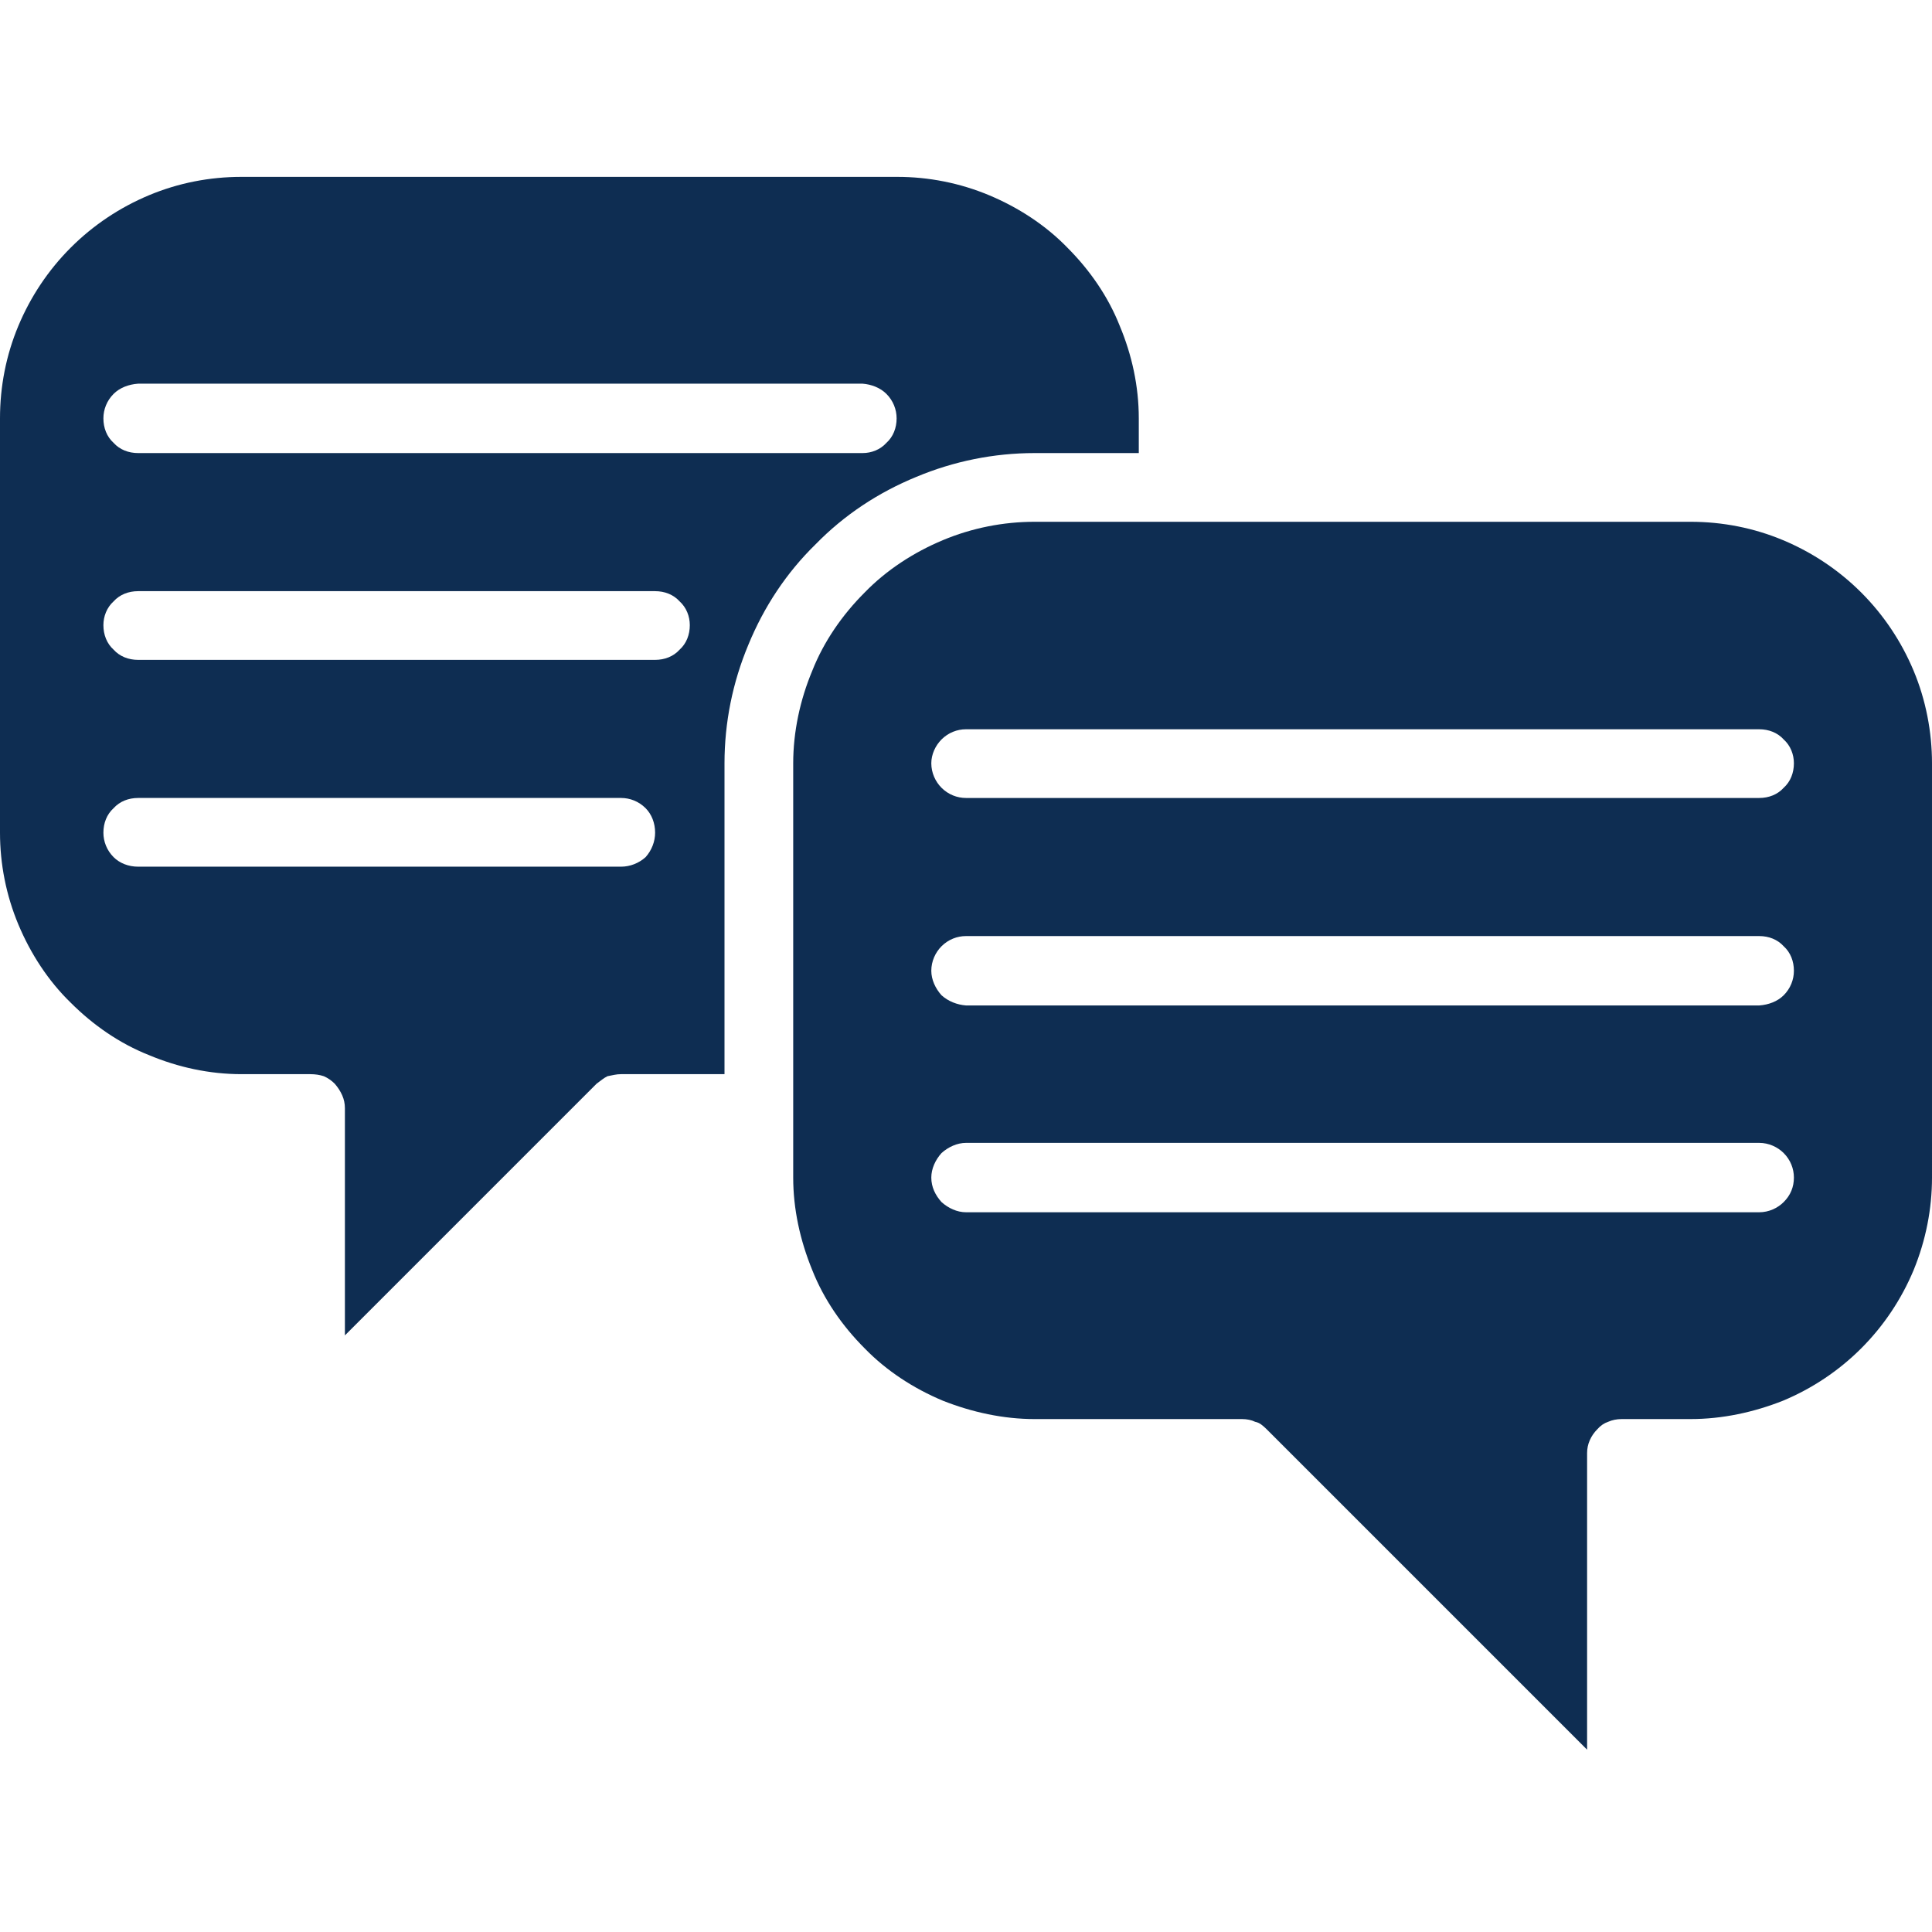
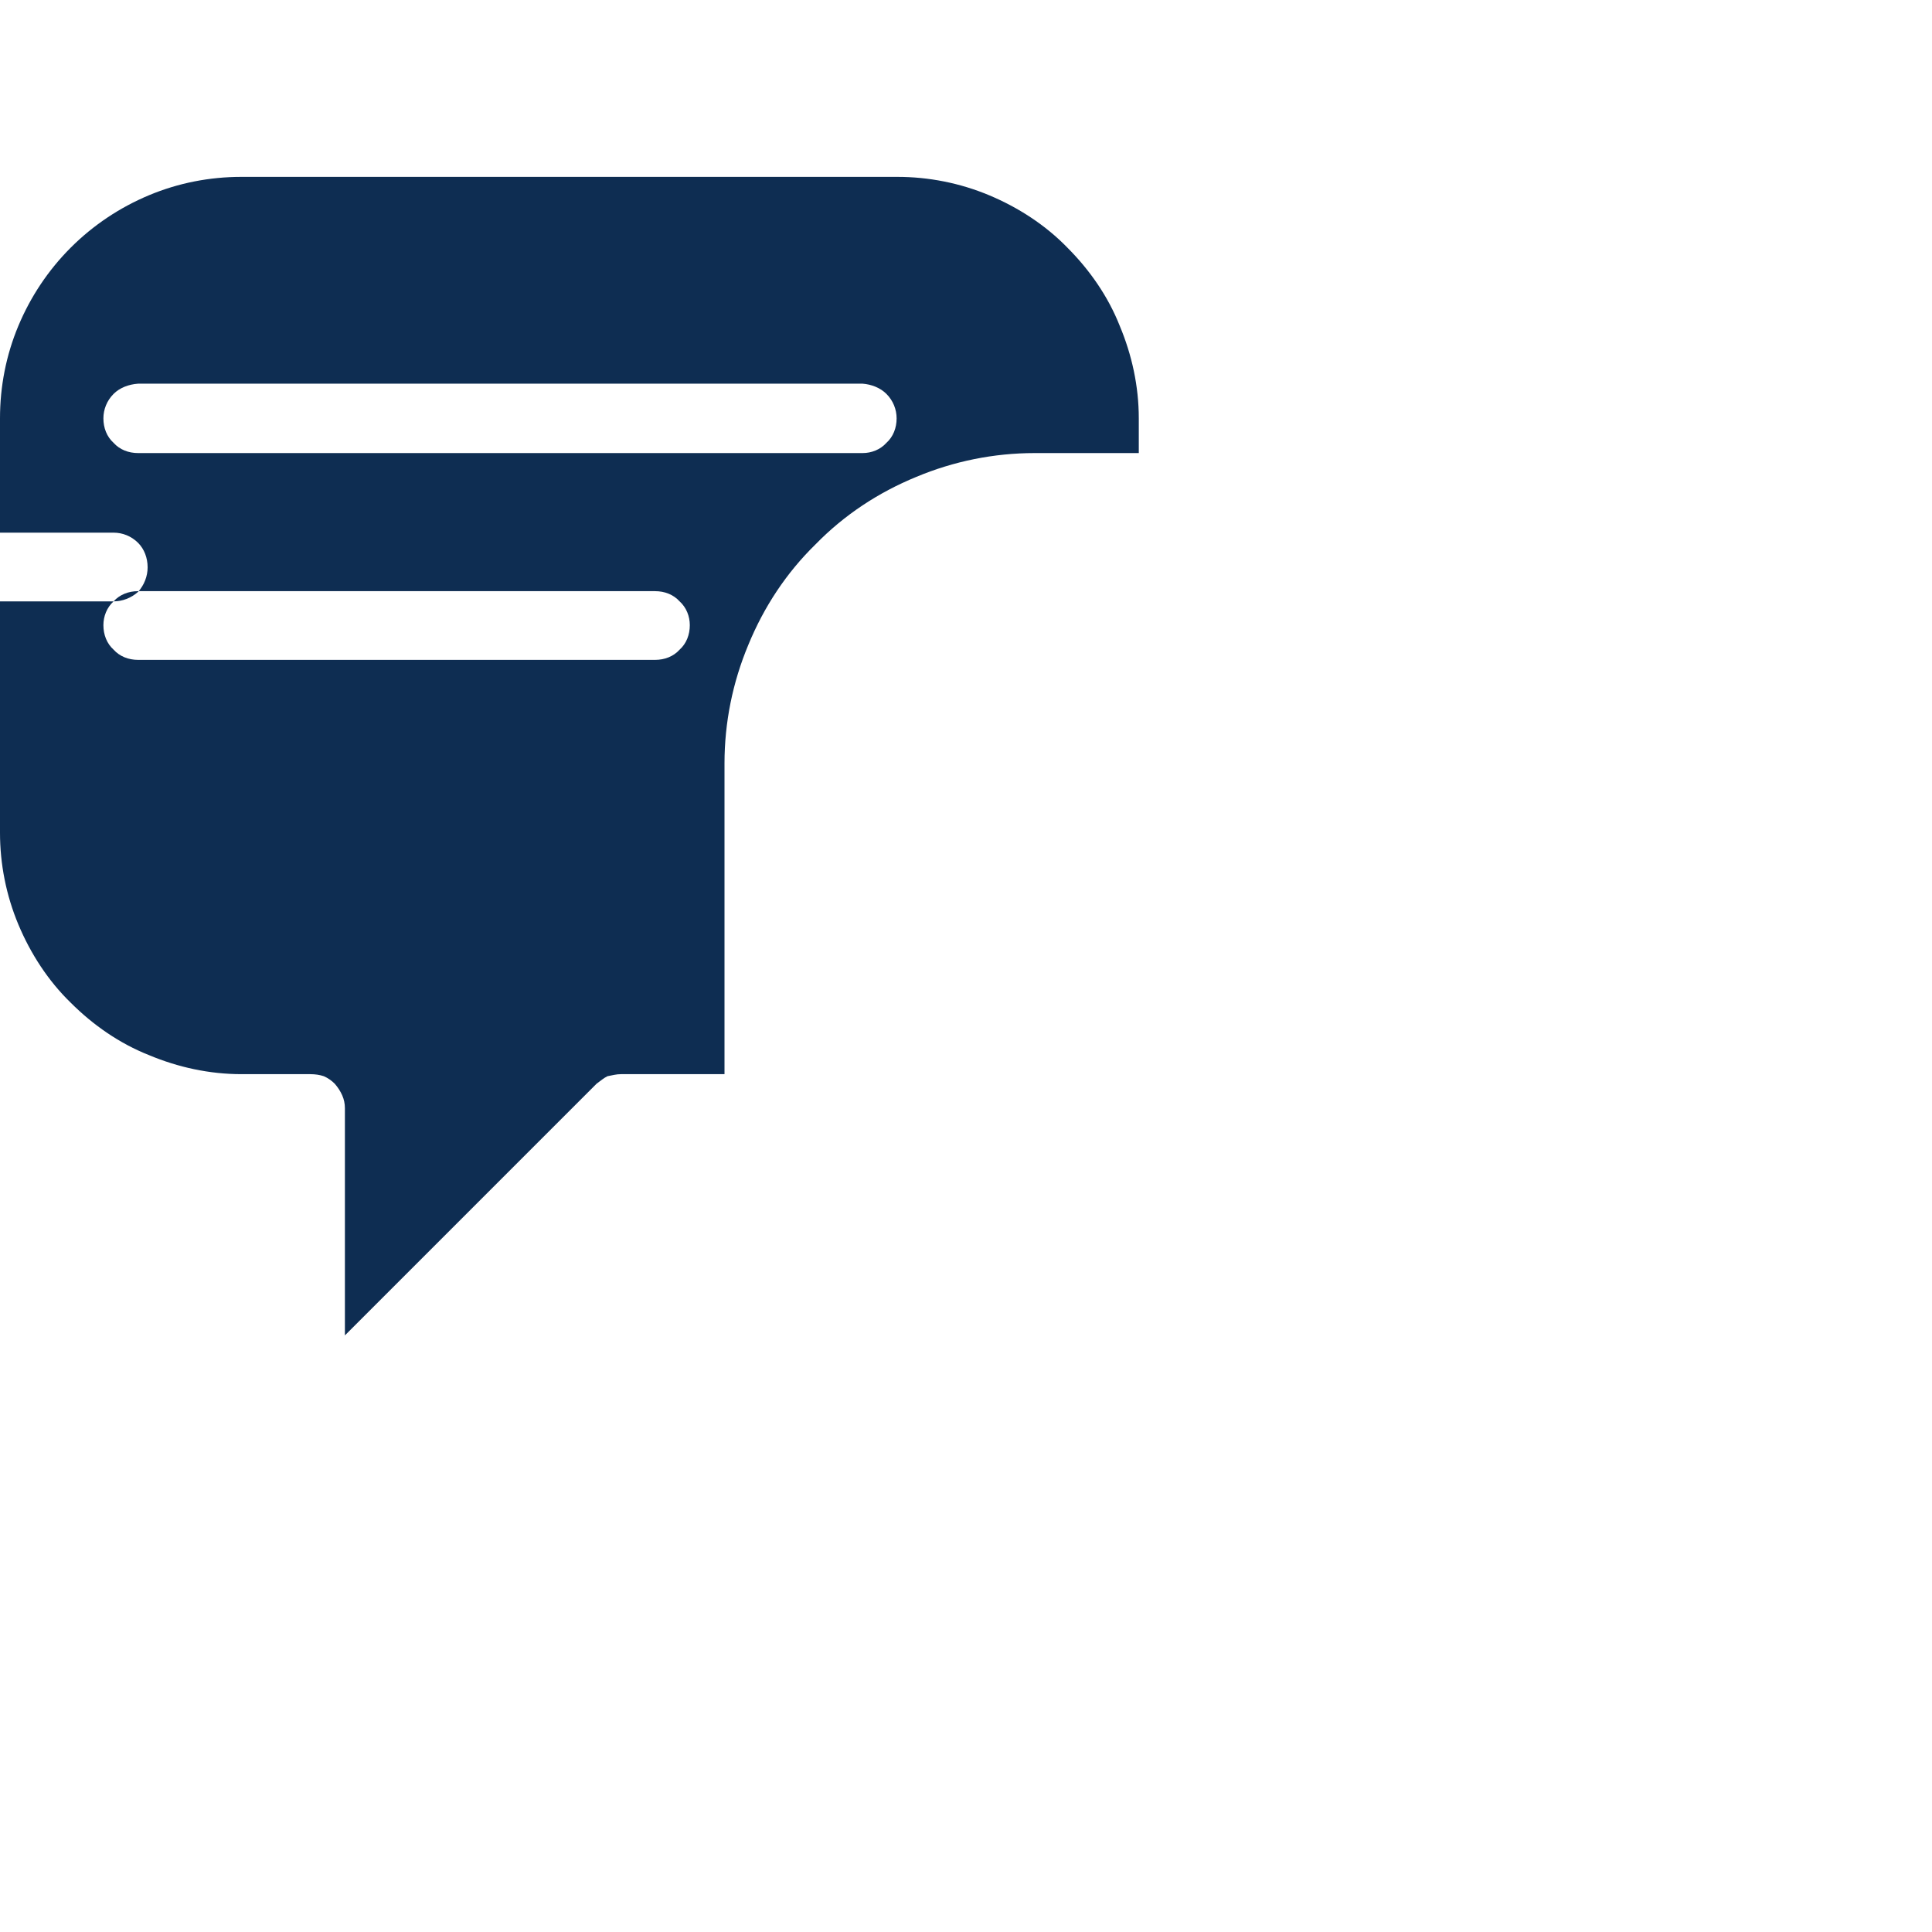
<svg xmlns="http://www.w3.org/2000/svg" version="1.2" viewBox="0 0 284 284" width="284" height="284">
  <title>data-dashboard-svg</title>
  <style>
		.s0 { fill: #0e2d52 } 
	</style>
  <g id="Folder 1">
-     <path id="Path_30832" fill-rule="evenodd" class="s0" d="m284 173.1c0 4.6-0.9 9.2-2.7 13.6-1.8 4.3-4.4 8.2-7.7 11.5-3.3 3.3-7.2 5.9-11.5 7.7-4.3 1.7-8.9 2.7-13.6 2.7h-10.1q-1.1 0-2 0.4-0.9 0.3-1.6 1.1-0.7 0.7-1.1 1.6-0.4 0.9-0.4 1.9v43.6l-47.1-47.1q-0.4-0.4-0.8-0.7-0.4-0.3-0.9-0.4-0.4-0.2-0.9-0.3-0.5-0.1-1-0.1h-30.5c-4.6 0-9.2-1-13.5-2.7-4.3-1.8-8.3-4.4-11.5-7.7-3.3-3.3-6-7.2-7.7-11.5-1.8-4.4-2.8-9-2.8-13.6v-60.9c0-4.6 1-9.3 2.8-13.6 1.7-4.3 4.4-8.2 7.7-11.5 3.2-3.3 7.2-5.9 11.5-7.7 4.3-1.8 8.9-2.7 13.5-2.7h96.4c4.7 0 9.3 0.9 13.6 2.7 4.3 1.8 8.2 4.4 11.5 7.7 3.3 3.3 5.9 7.2 7.7 11.5 1.8 4.3 2.7 9 2.7 13.6zm-21.8 3.6c1-1 1.5-2.2 1.5-3.6 0-1.3-0.5-2.6-1.5-3.6-0.9-0.9-2.2-1.5-3.6-1.5h-116.6c-1.3 0-2.6 0.6-3.6 1.5-0.9 1-1.5 2.3-1.5 3.6 0 1.4 0.6 2.6 1.5 3.6 1 0.9 2.3 1.5 3.6 1.5h116.6c1.4 0 2.7-0.6 3.6-1.5zm0-30.4c1-1 1.5-2.3 1.5-3.6 0-1.4-0.5-2.7-1.5-3.6-0.9-1-2.2-1.5-3.6-1.5h-116.6c-1.3 0-2.6 0.5-3.6 1.5-0.9 0.9-1.5 2.2-1.5 3.6 0 1.3 0.6 2.6 1.5 3.6 1 0.9 2.3 1.4 3.6 1.5h116.6c1.4-0.1 2.7-0.6 3.6-1.5zm0-30.5c1-0.9 1.5-2.2 1.5-3.6 0-1.3-0.5-2.6-1.5-3.5-0.9-1-2.2-1.5-3.6-1.5h-116.6c-1.3 0-2.6 0.5-3.6 1.5-0.9 0.9-1.5 2.2-1.5 3.5 0 1.4 0.6 2.7 1.5 3.6 1 1 2.3 1.5 3.6 1.5h116.6c1.4 0 2.7-0.5 3.6-1.5z" />
-     <path id="Path_30833" fill-rule="evenodd" class="s0" d="m50.7 196.3v-33.4q0-1-0.4-1.9-0.4-0.9-1.1-1.7-0.7-0.7-1.6-1.1-0.9-0.3-2-0.3h-10.1c-4.7 0-9.3-1-13.6-2.8-4.3-1.7-8.2-4.4-11.5-7.7-3.3-3.2-5.9-7.2-7.7-11.5-1.8-4.3-2.7-8.9-2.7-13.5v-60.9c0-4.7 0.9-9.3 2.7-13.6 1.8-4.3 4.4-8.2 7.7-11.5 3.3-3.3 7.2-5.9 11.5-7.7 4.3-1.8 8.9-2.7 13.6-2.7h96.4c4.6 0 9.2 0.9 13.5 2.7 4.3 1.8 8.3 4.4 11.5 7.7 3.3 3.3 6 7.2 7.7 11.5 1.8 4.3 2.8 8.9 2.8 13.6v5.1h-15.3c-6 0-11.9 1.2-17.4 3.5-5.6 2.3-10.6 5.6-14.8 9.9-4.3 4.2-7.6 9.2-9.9 14.8-2.3 5.5-3.5 11.4-3.5 17.4v45.7h-15.2q-0.5 0-1 0.1-0.5 0.1-1 0.2-0.4 0.2-0.8 0.5-0.4 0.3-0.8 0.6zm-34-138.4c-1 1-1.5 2.3-1.5 3.6 0 1.4 0.5 2.7 1.5 3.6 0.9 1 2.2 1.5 3.6 1.5h106.5c1.3 0 2.6-0.5 3.5-1.5 1-0.9 1.5-2.2 1.5-3.6 0-1.3-0.5-2.6-1.5-3.6-0.9-0.9-2.2-1.4-3.5-1.5h-106.5c-1.4 0.1-2.7 0.6-3.6 1.5zm0 30.5c-1 0.9-1.5 2.2-1.5 3.5 0 1.4 0.5 2.7 1.5 3.6 0.9 1 2.2 1.5 3.6 1.5h76c1.4 0 2.7-0.5 3.6-1.5 1-0.9 1.5-2.2 1.5-3.6 0-1.3-0.5-2.6-1.5-3.5-0.9-1-2.2-1.5-3.6-1.5h-76c-1.4 0-2.7 0.5-3.6 1.5zm74.6 39c1.3 0 2.6-0.5 3.6-1.4 0.9-1 1.4-2.3 1.4-3.6 0-1.4-0.5-2.7-1.4-3.6-1-1-2.3-1.5-3.6-1.5h-71c-1.4 0-2.7 0.5-3.6 1.5-1 0.9-1.5 2.2-1.5 3.6 0 1.3 0.5 2.6 1.5 3.6 0.9 0.9 2.2 1.4 3.6 1.4z" />
+     <path id="Path_30833" fill-rule="evenodd" class="s0" d="m50.7 196.3v-33.4q0-1-0.4-1.9-0.4-0.9-1.1-1.7-0.7-0.7-1.6-1.1-0.9-0.3-2-0.3h-10.1c-4.7 0-9.3-1-13.6-2.8-4.3-1.7-8.2-4.4-11.5-7.7-3.3-3.2-5.9-7.2-7.7-11.5-1.8-4.3-2.7-8.9-2.7-13.5v-60.9c0-4.7 0.9-9.3 2.7-13.6 1.8-4.3 4.4-8.2 7.7-11.5 3.3-3.3 7.2-5.9 11.5-7.7 4.3-1.8 8.9-2.7 13.6-2.7h96.4c4.6 0 9.2 0.9 13.5 2.7 4.3 1.8 8.3 4.4 11.5 7.7 3.3 3.3 6 7.2 7.7 11.5 1.8 4.3 2.8 8.9 2.8 13.6v5.1h-15.3c-6 0-11.9 1.2-17.4 3.5-5.6 2.3-10.6 5.6-14.8 9.9-4.3 4.2-7.6 9.2-9.9 14.8-2.3 5.5-3.5 11.4-3.5 17.4v45.7h-15.2q-0.5 0-1 0.1-0.5 0.1-1 0.2-0.4 0.2-0.8 0.5-0.4 0.3-0.8 0.6zm-34-138.4c-1 1-1.5 2.3-1.5 3.6 0 1.4 0.5 2.7 1.5 3.6 0.9 1 2.2 1.5 3.6 1.5h106.5c1.3 0 2.6-0.5 3.5-1.5 1-0.9 1.5-2.2 1.5-3.6 0-1.3-0.5-2.6-1.5-3.6-0.9-0.9-2.2-1.4-3.5-1.5h-106.5c-1.4 0.1-2.7 0.6-3.6 1.5zm0 30.5c-1 0.9-1.5 2.2-1.5 3.5 0 1.4 0.5 2.7 1.5 3.6 0.9 1 2.2 1.5 3.6 1.5h76c1.4 0 2.7-0.5 3.6-1.5 1-0.9 1.5-2.2 1.5-3.6 0-1.3-0.5-2.6-1.5-3.5-0.9-1-2.2-1.5-3.6-1.5h-76c-1.4 0-2.7 0.5-3.6 1.5zc1.3 0 2.6-0.5 3.6-1.4 0.9-1 1.4-2.3 1.4-3.6 0-1.4-0.5-2.7-1.4-3.6-1-1-2.3-1.5-3.6-1.5h-71c-1.4 0-2.7 0.5-3.6 1.5-1 0.9-1.5 2.2-1.5 3.6 0 1.3 0.5 2.6 1.5 3.6 0.9 0.9 2.2 1.4 3.6 1.4z" />
  </g>
</svg>